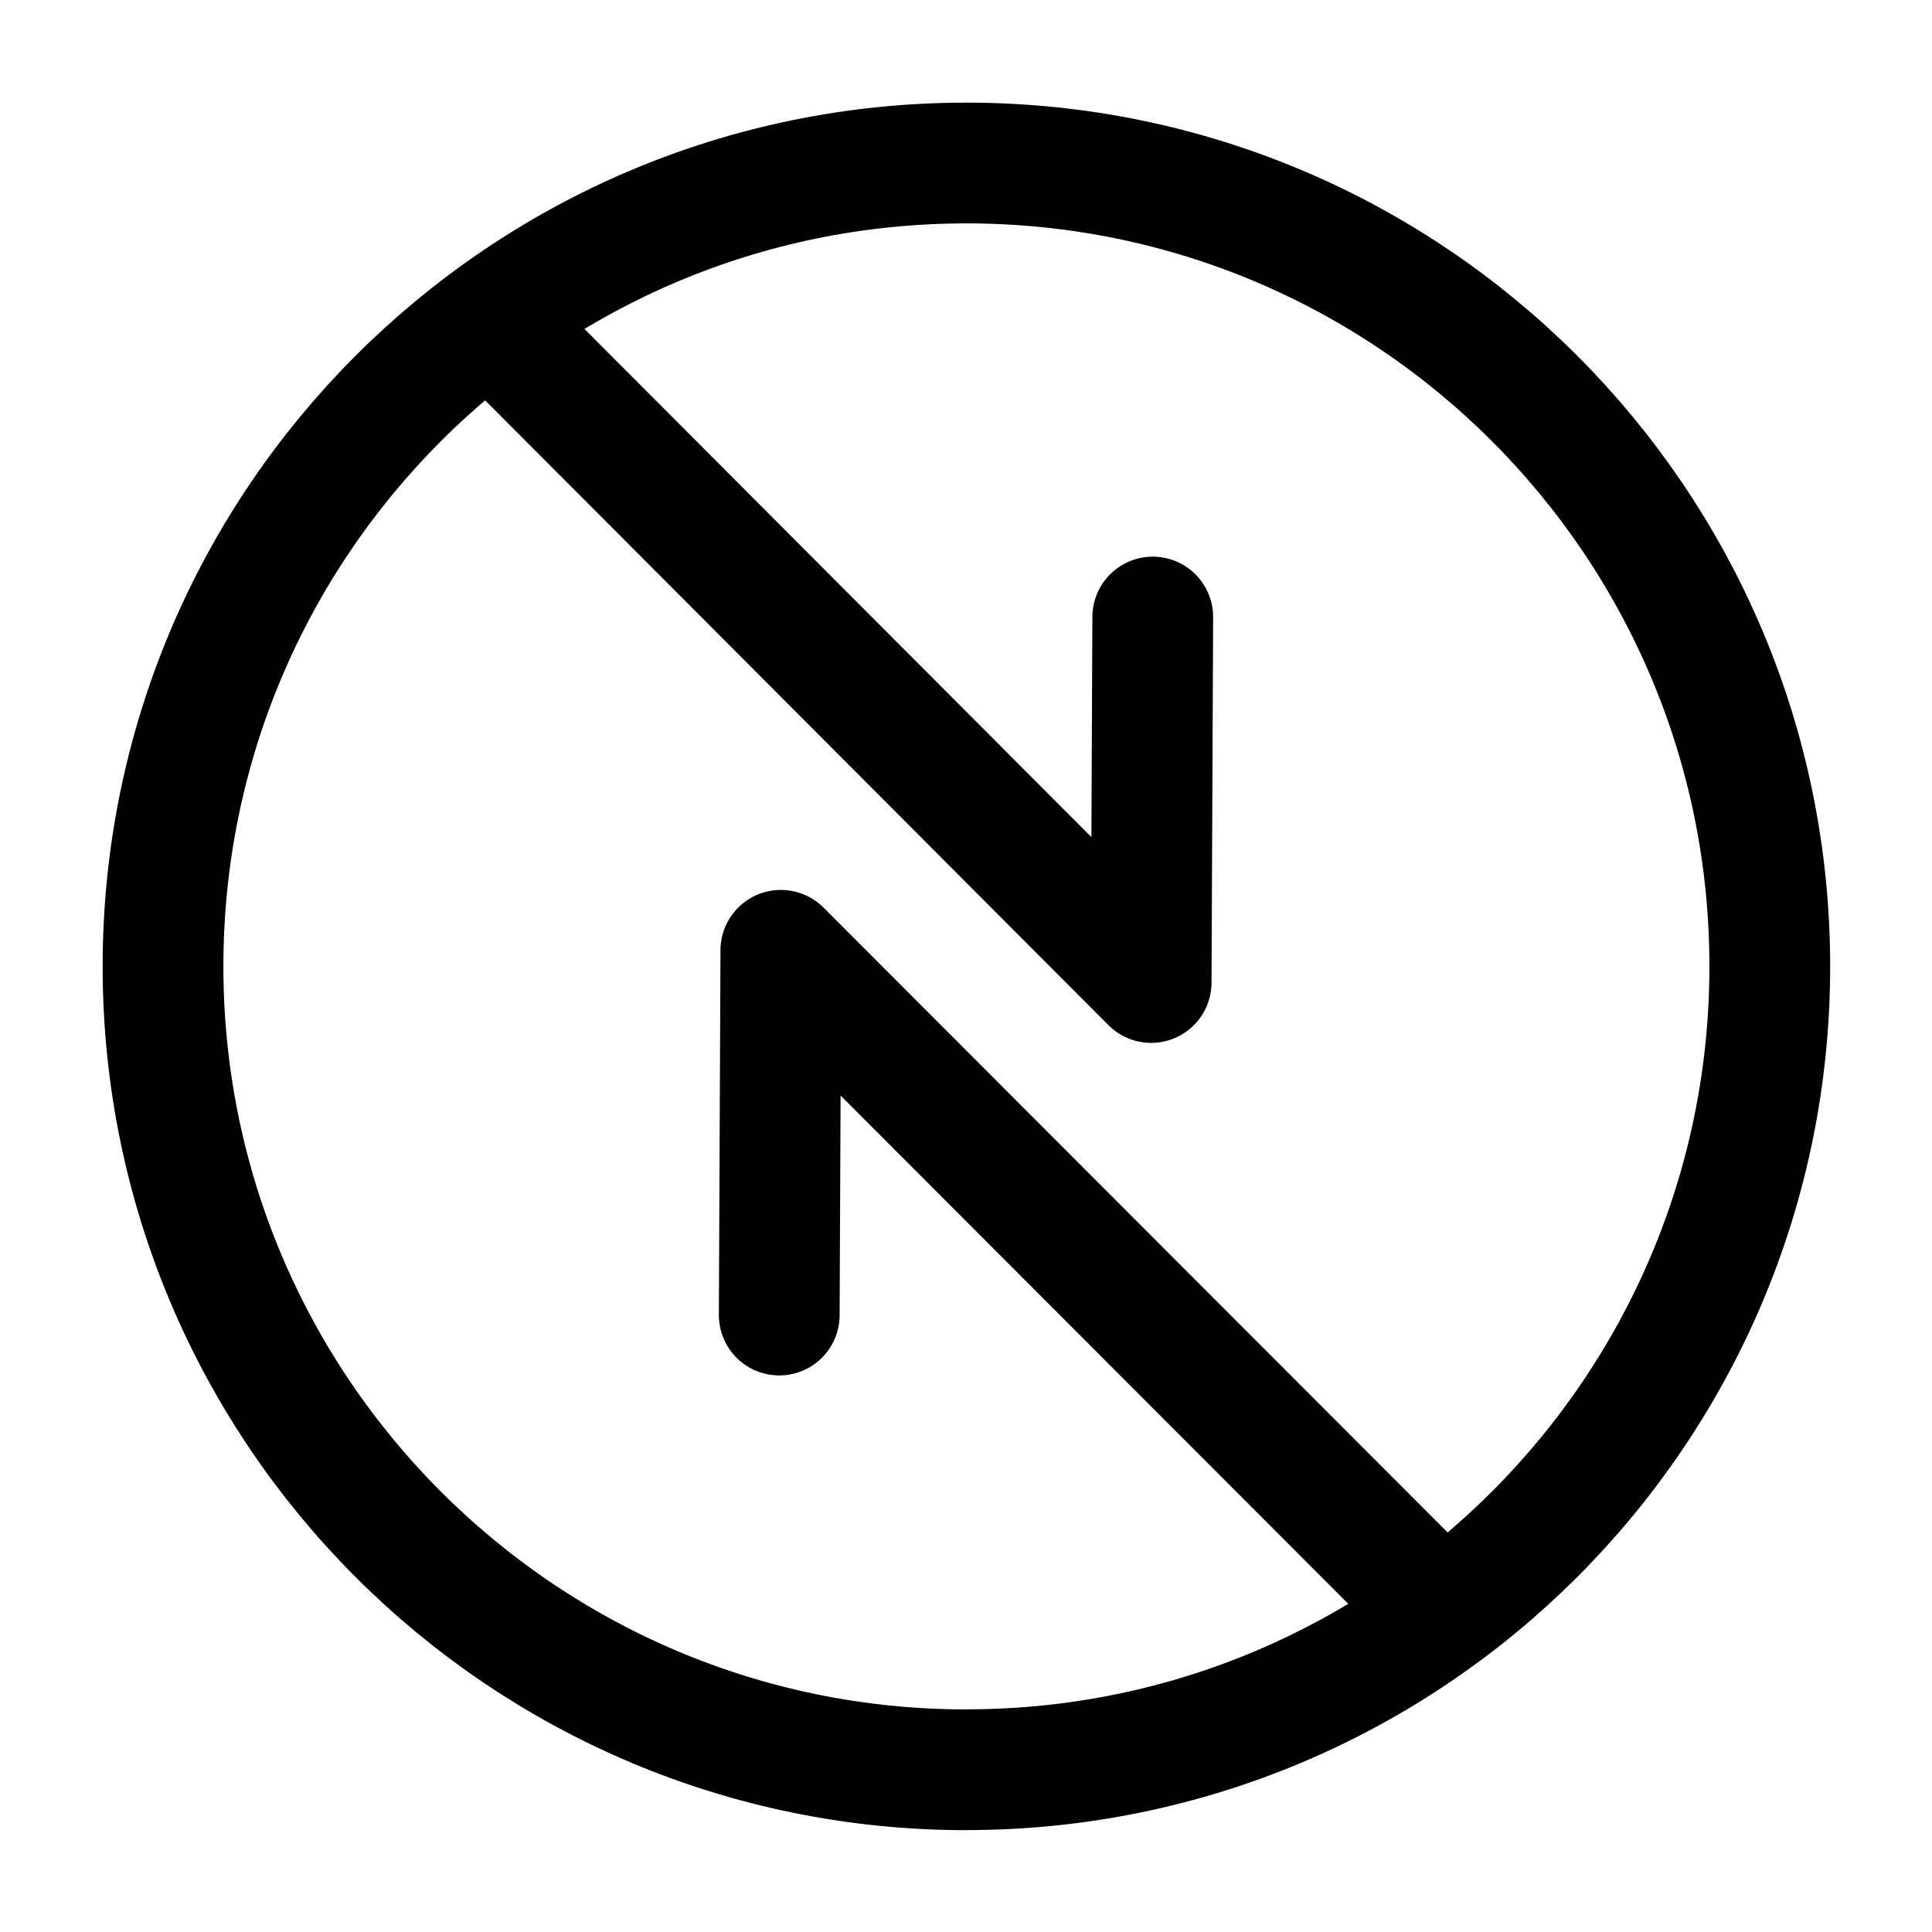
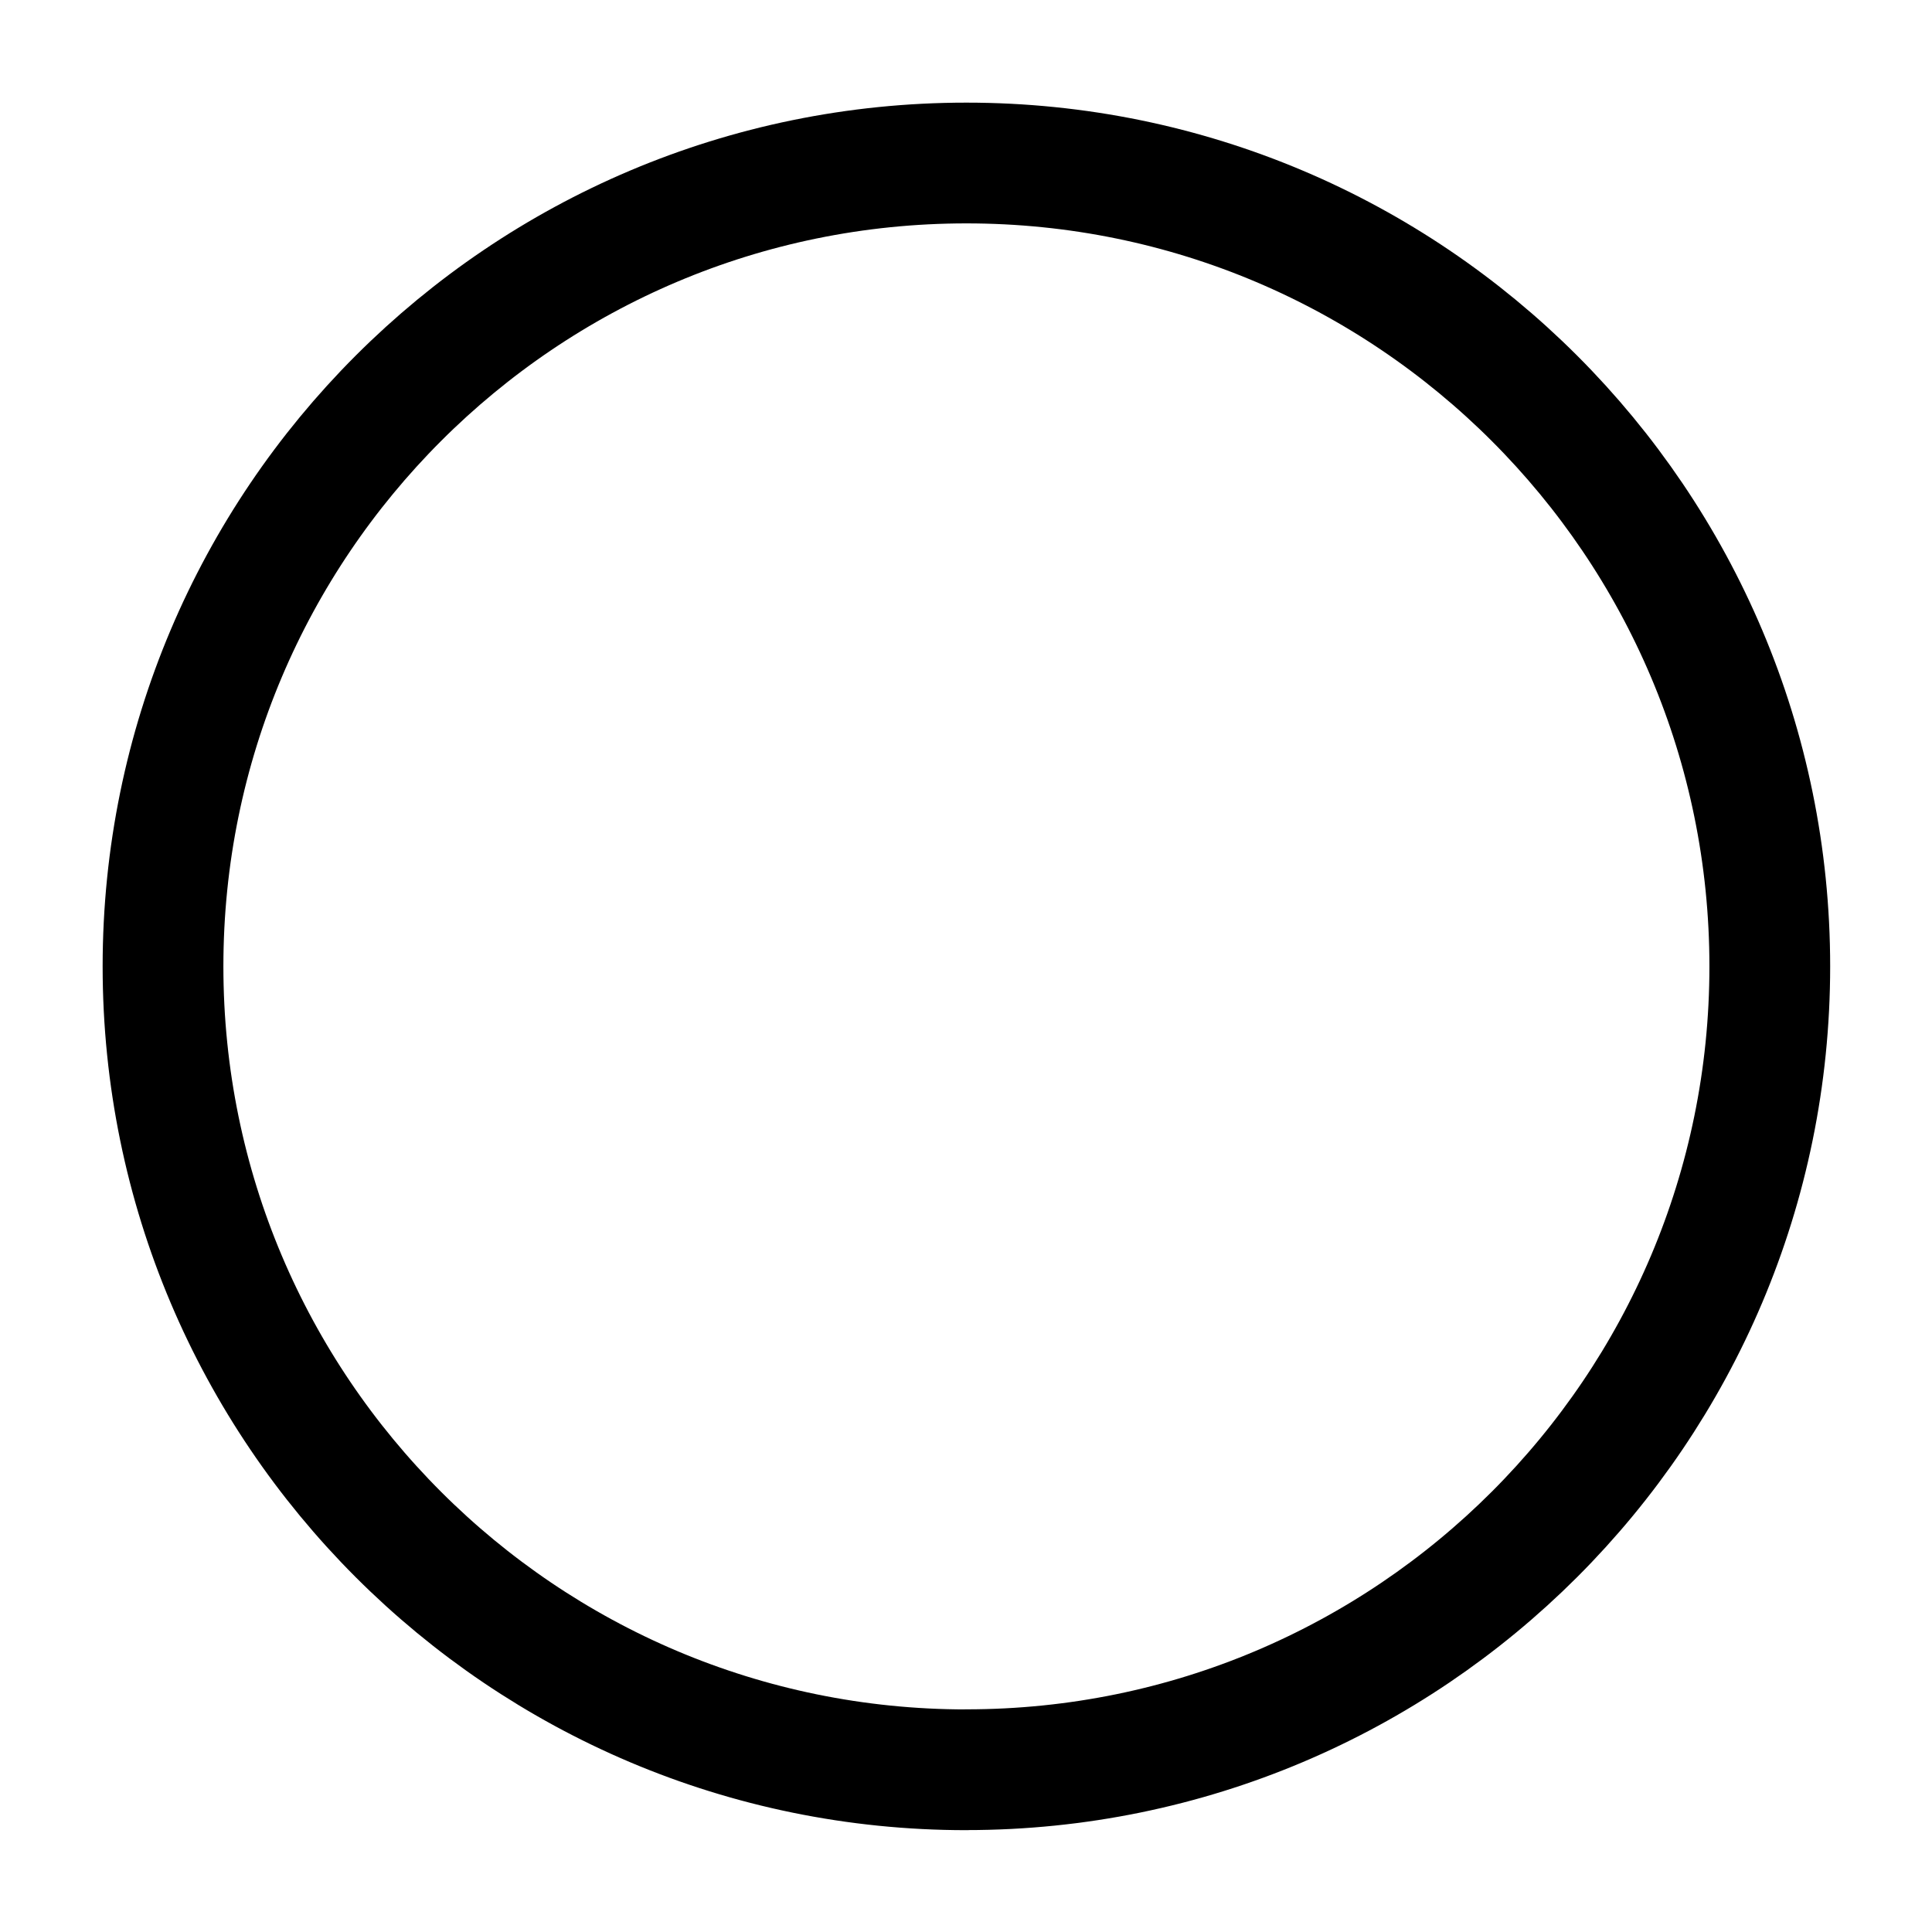
<svg xmlns="http://www.w3.org/2000/svg" fill="none" viewBox="0 0 24 24" stroke="currentColor" aria-hidden="true">
  <path stroke-linecap="round" stroke-linejoin="round" stroke-width="1.5" d="M12.005 21.984c5.511 0 9.98-4.468 9.98-9.979 0-5.511-4.468-9.98-9.98-9.98-5.511 0-9.98 4.469-9.98 9.98s4.469 9.98 9.98 9.98z" />
-   <path stroke-linecap="round" stroke-linejoin="round" stroke-width="1.5" d="M6.137 4.022l8.163 8.183.02-4.54M17.863 19.978L9.7 11.805l-.02 4.531" />
</svg>